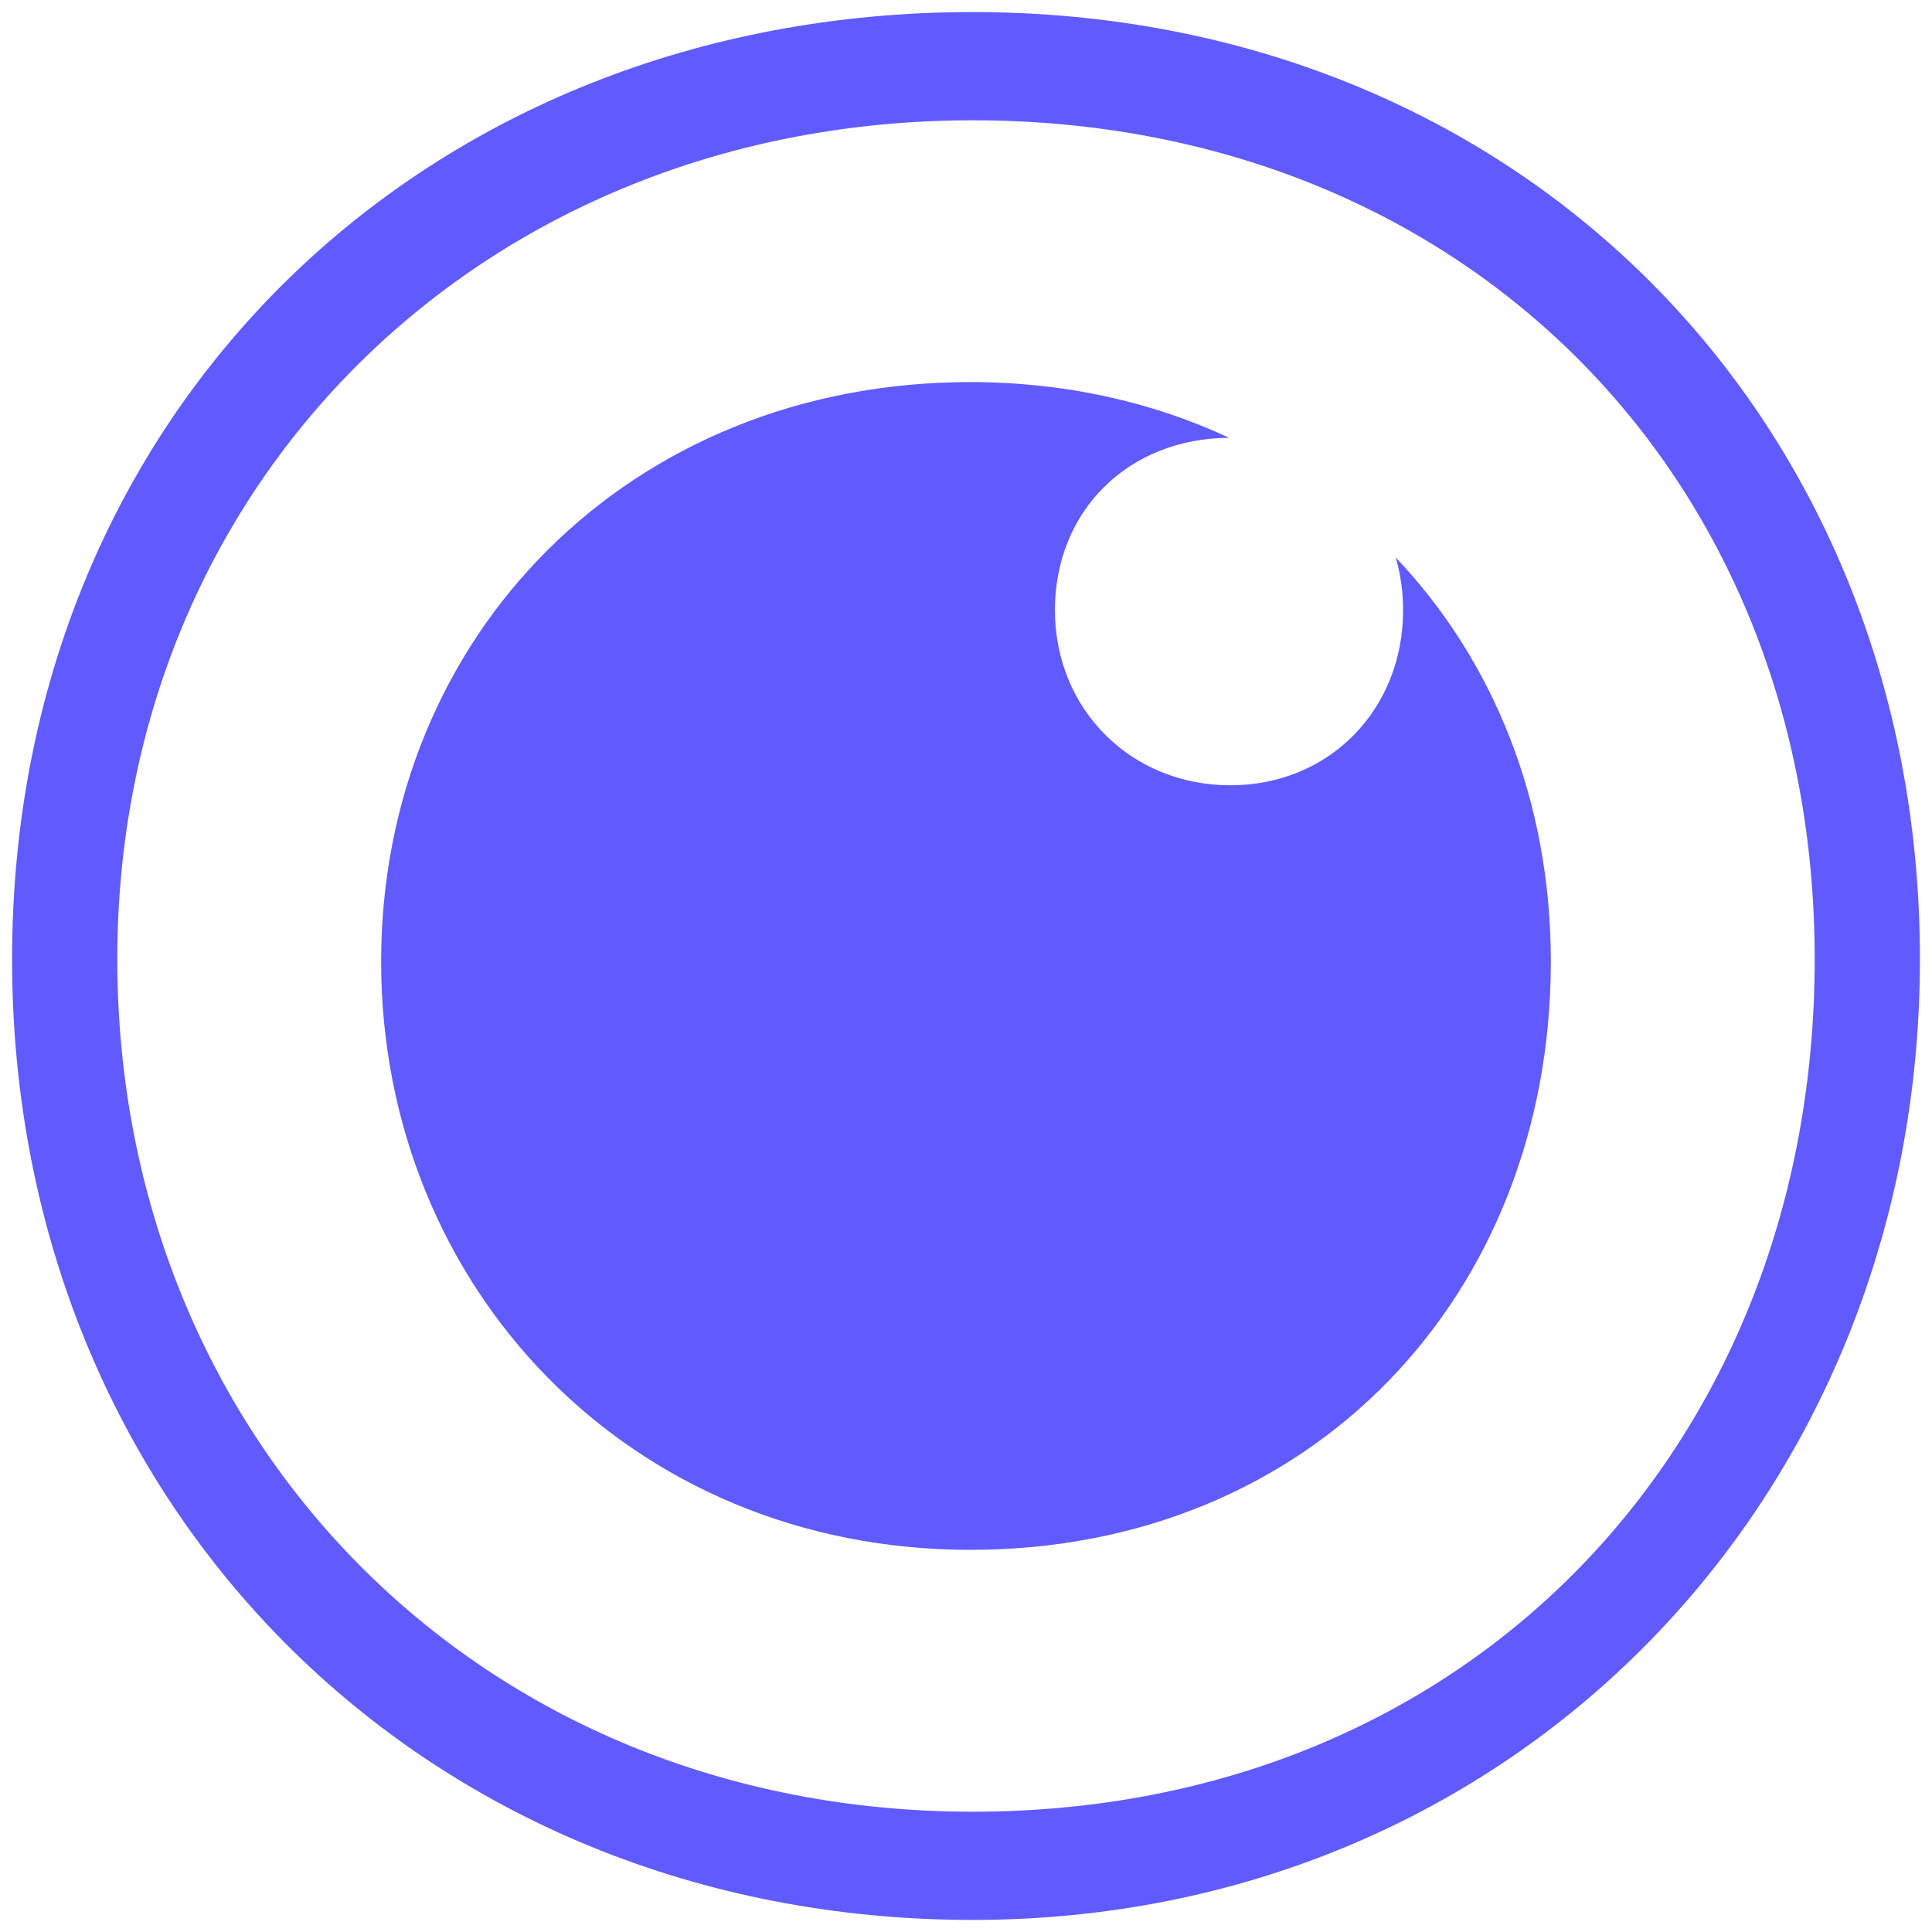
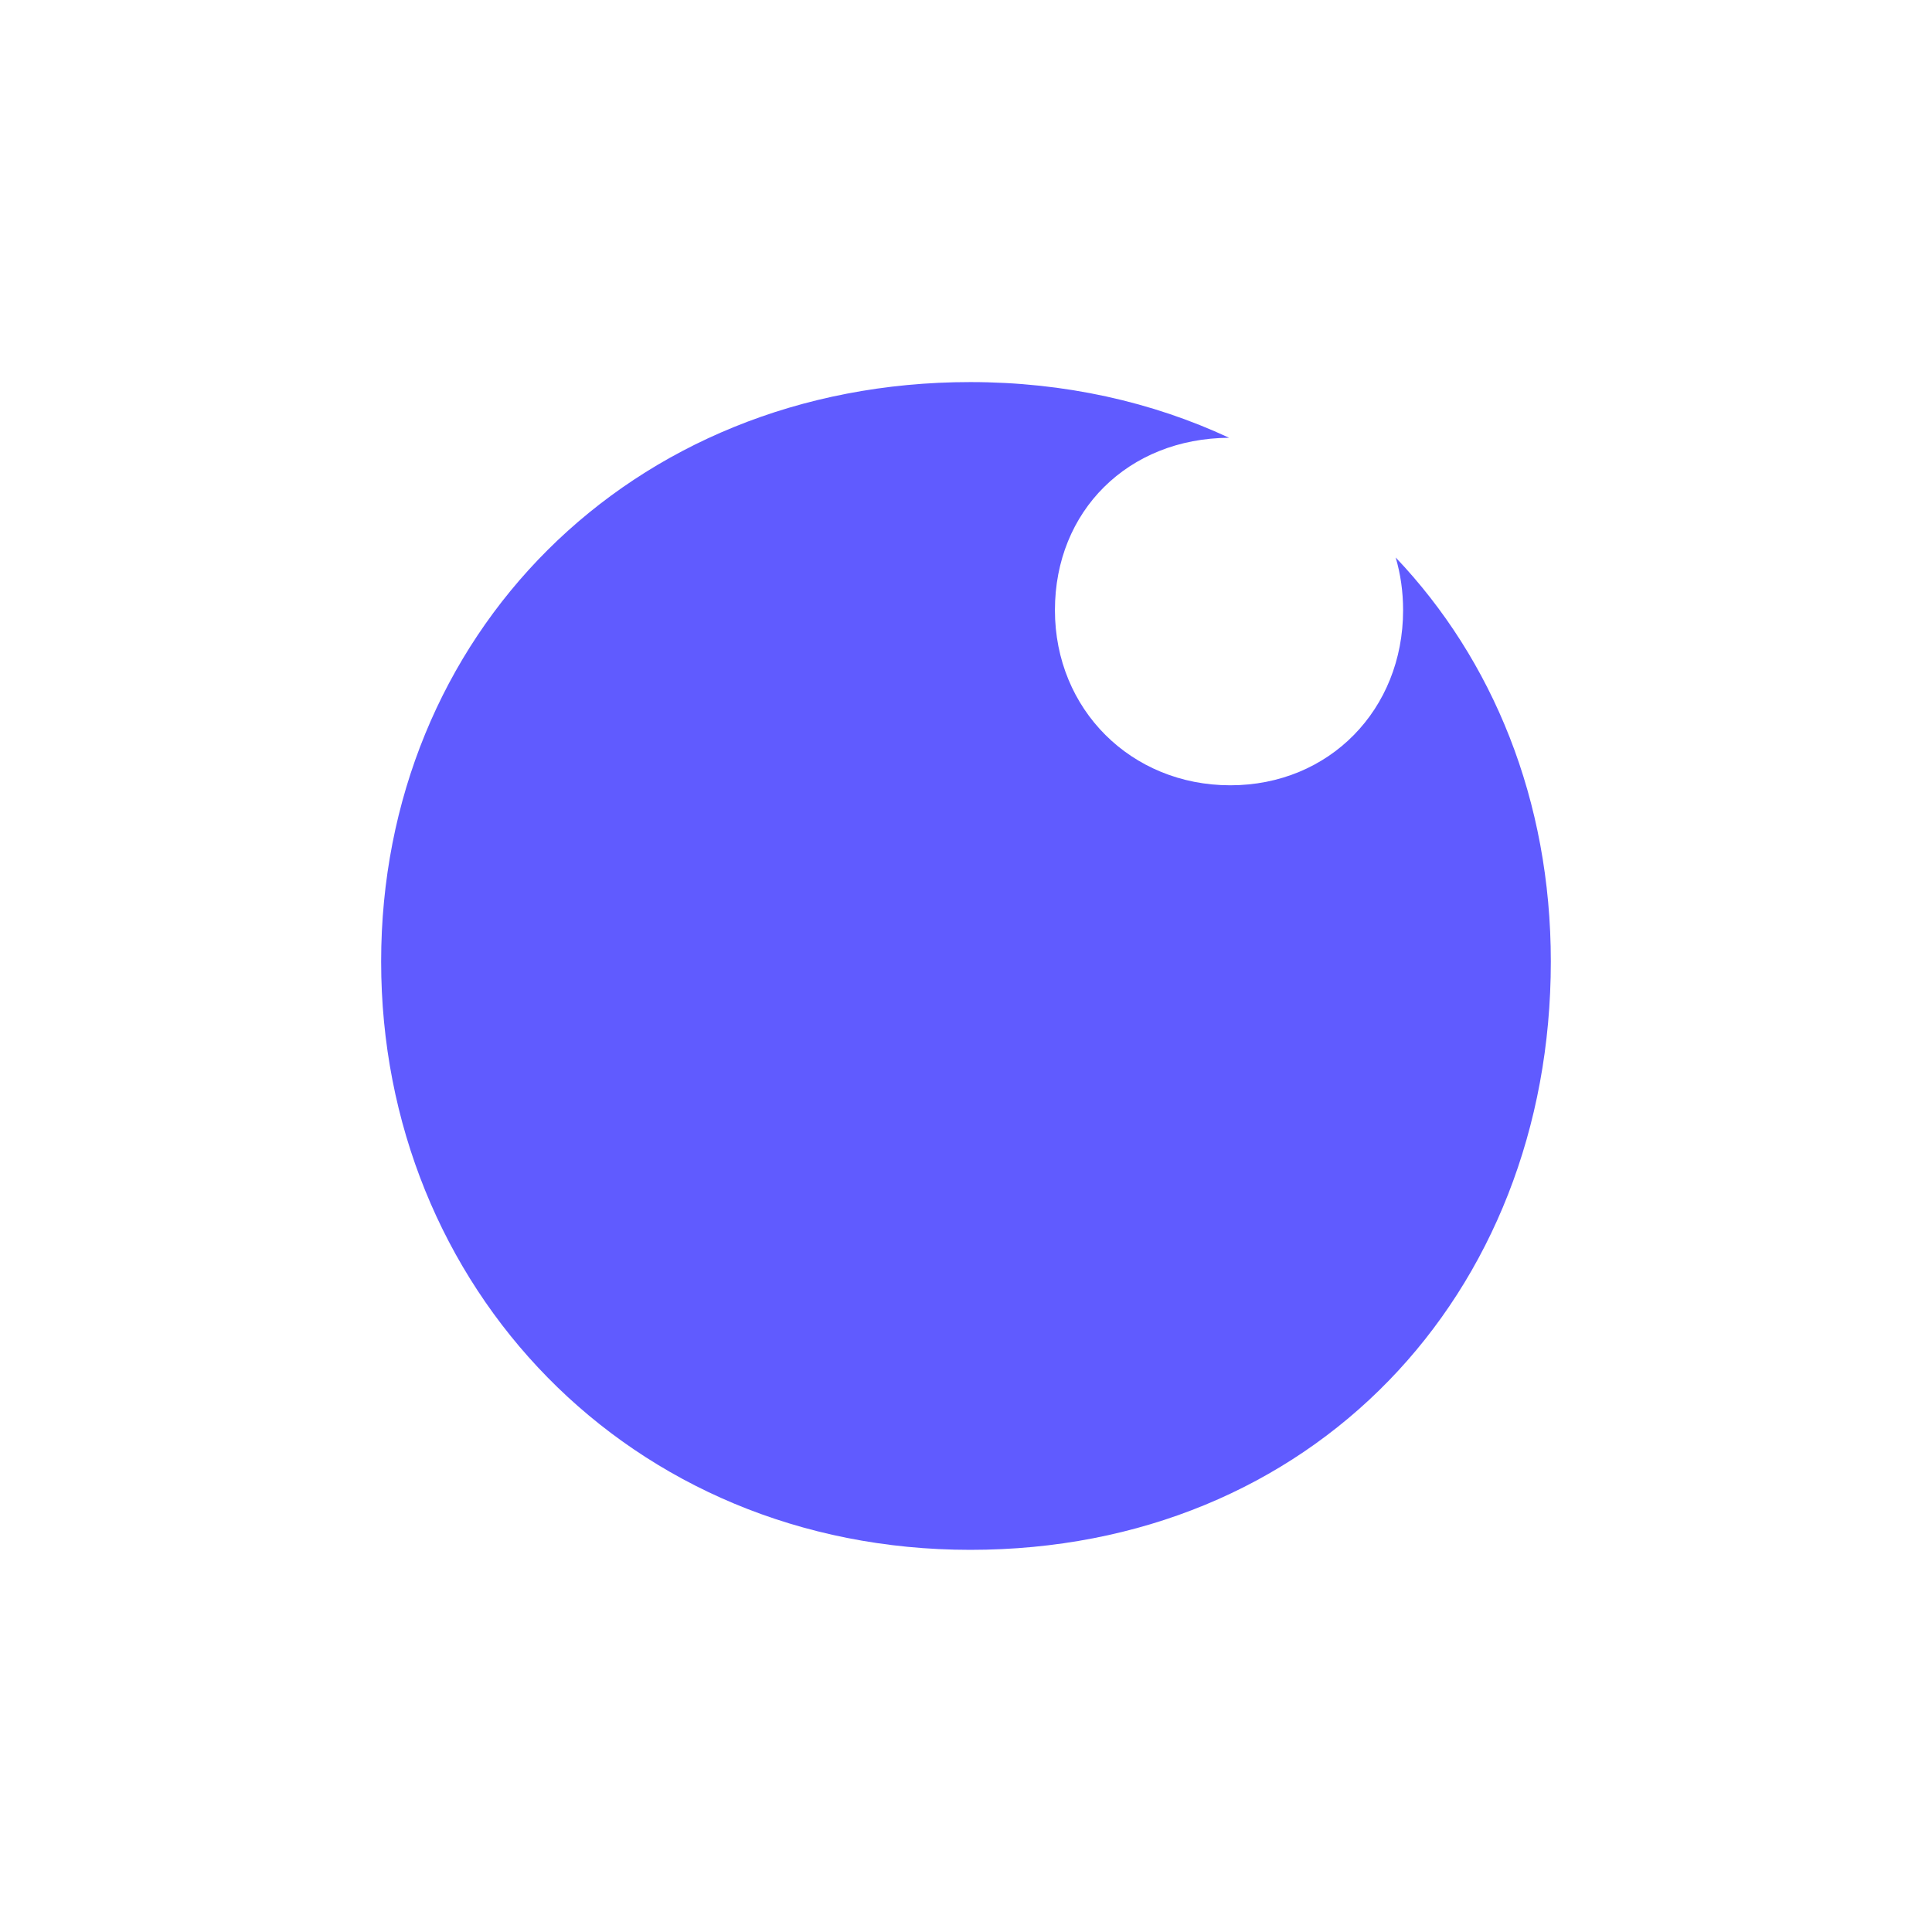
<svg xmlns="http://www.w3.org/2000/svg" viewBox="0 0 800 800">
  <defs>
    <style>
      .cls-1 {
        stroke-width: 0;
      }
    </style>
  </defs>
  <path class="cls-1" d="M 577.909 230.807 C 579.929 237.63 580.993 244.96 580.993 252.667 C 580.993 293.783 550.485 325.172 509.441 325.172 C 468.398 325.172 436.824 293.783 436.824 252.667 C 436.824 211.554 467.118 181.511 508.948 181.275 C 477.081 166.41 440.851 158.211 401.782 158.211 C 260.345 158.211 157.822 263.66 157.822 398.154 C 157.822 532.646 260.361 641.759 401.782 641.759 C 543.204 641.759 642.164 536.31 642.164 398.154 C 642.164 331.407 618.179 273.192 577.877 230.792 L 577.909 230.807 Z" style="fill: rgb(96, 91, 255);" transform="matrix(1, 0, 0, 1, 0, 1.4210854715202004e-14)" />
-   <path class="cls-1" d="M 402.754 795 C 175.991 795 5 623.978 5 397.185 C 5 170.39 175.991 5 402.754 5 C 629.515 5 795 173.596 795 397.185 C 795 620.773 626.37 795 402.754 795 Z M 402.754 49.812 C 200.838 49.812 48.573 199.148 48.573 397.185 C 48.573 595.22 197.523 750.189 402.754 750.189 C 607.985 750.189 751.427 598.425 751.427 397.185 C 751.427 195.947 604.792 49.812 402.754 49.812 Z" style="fill: rgb(96, 91, 255);" transform="matrix(1, 0, 0, 1, 0, 1.4210854715202004e-14)" />
</svg>